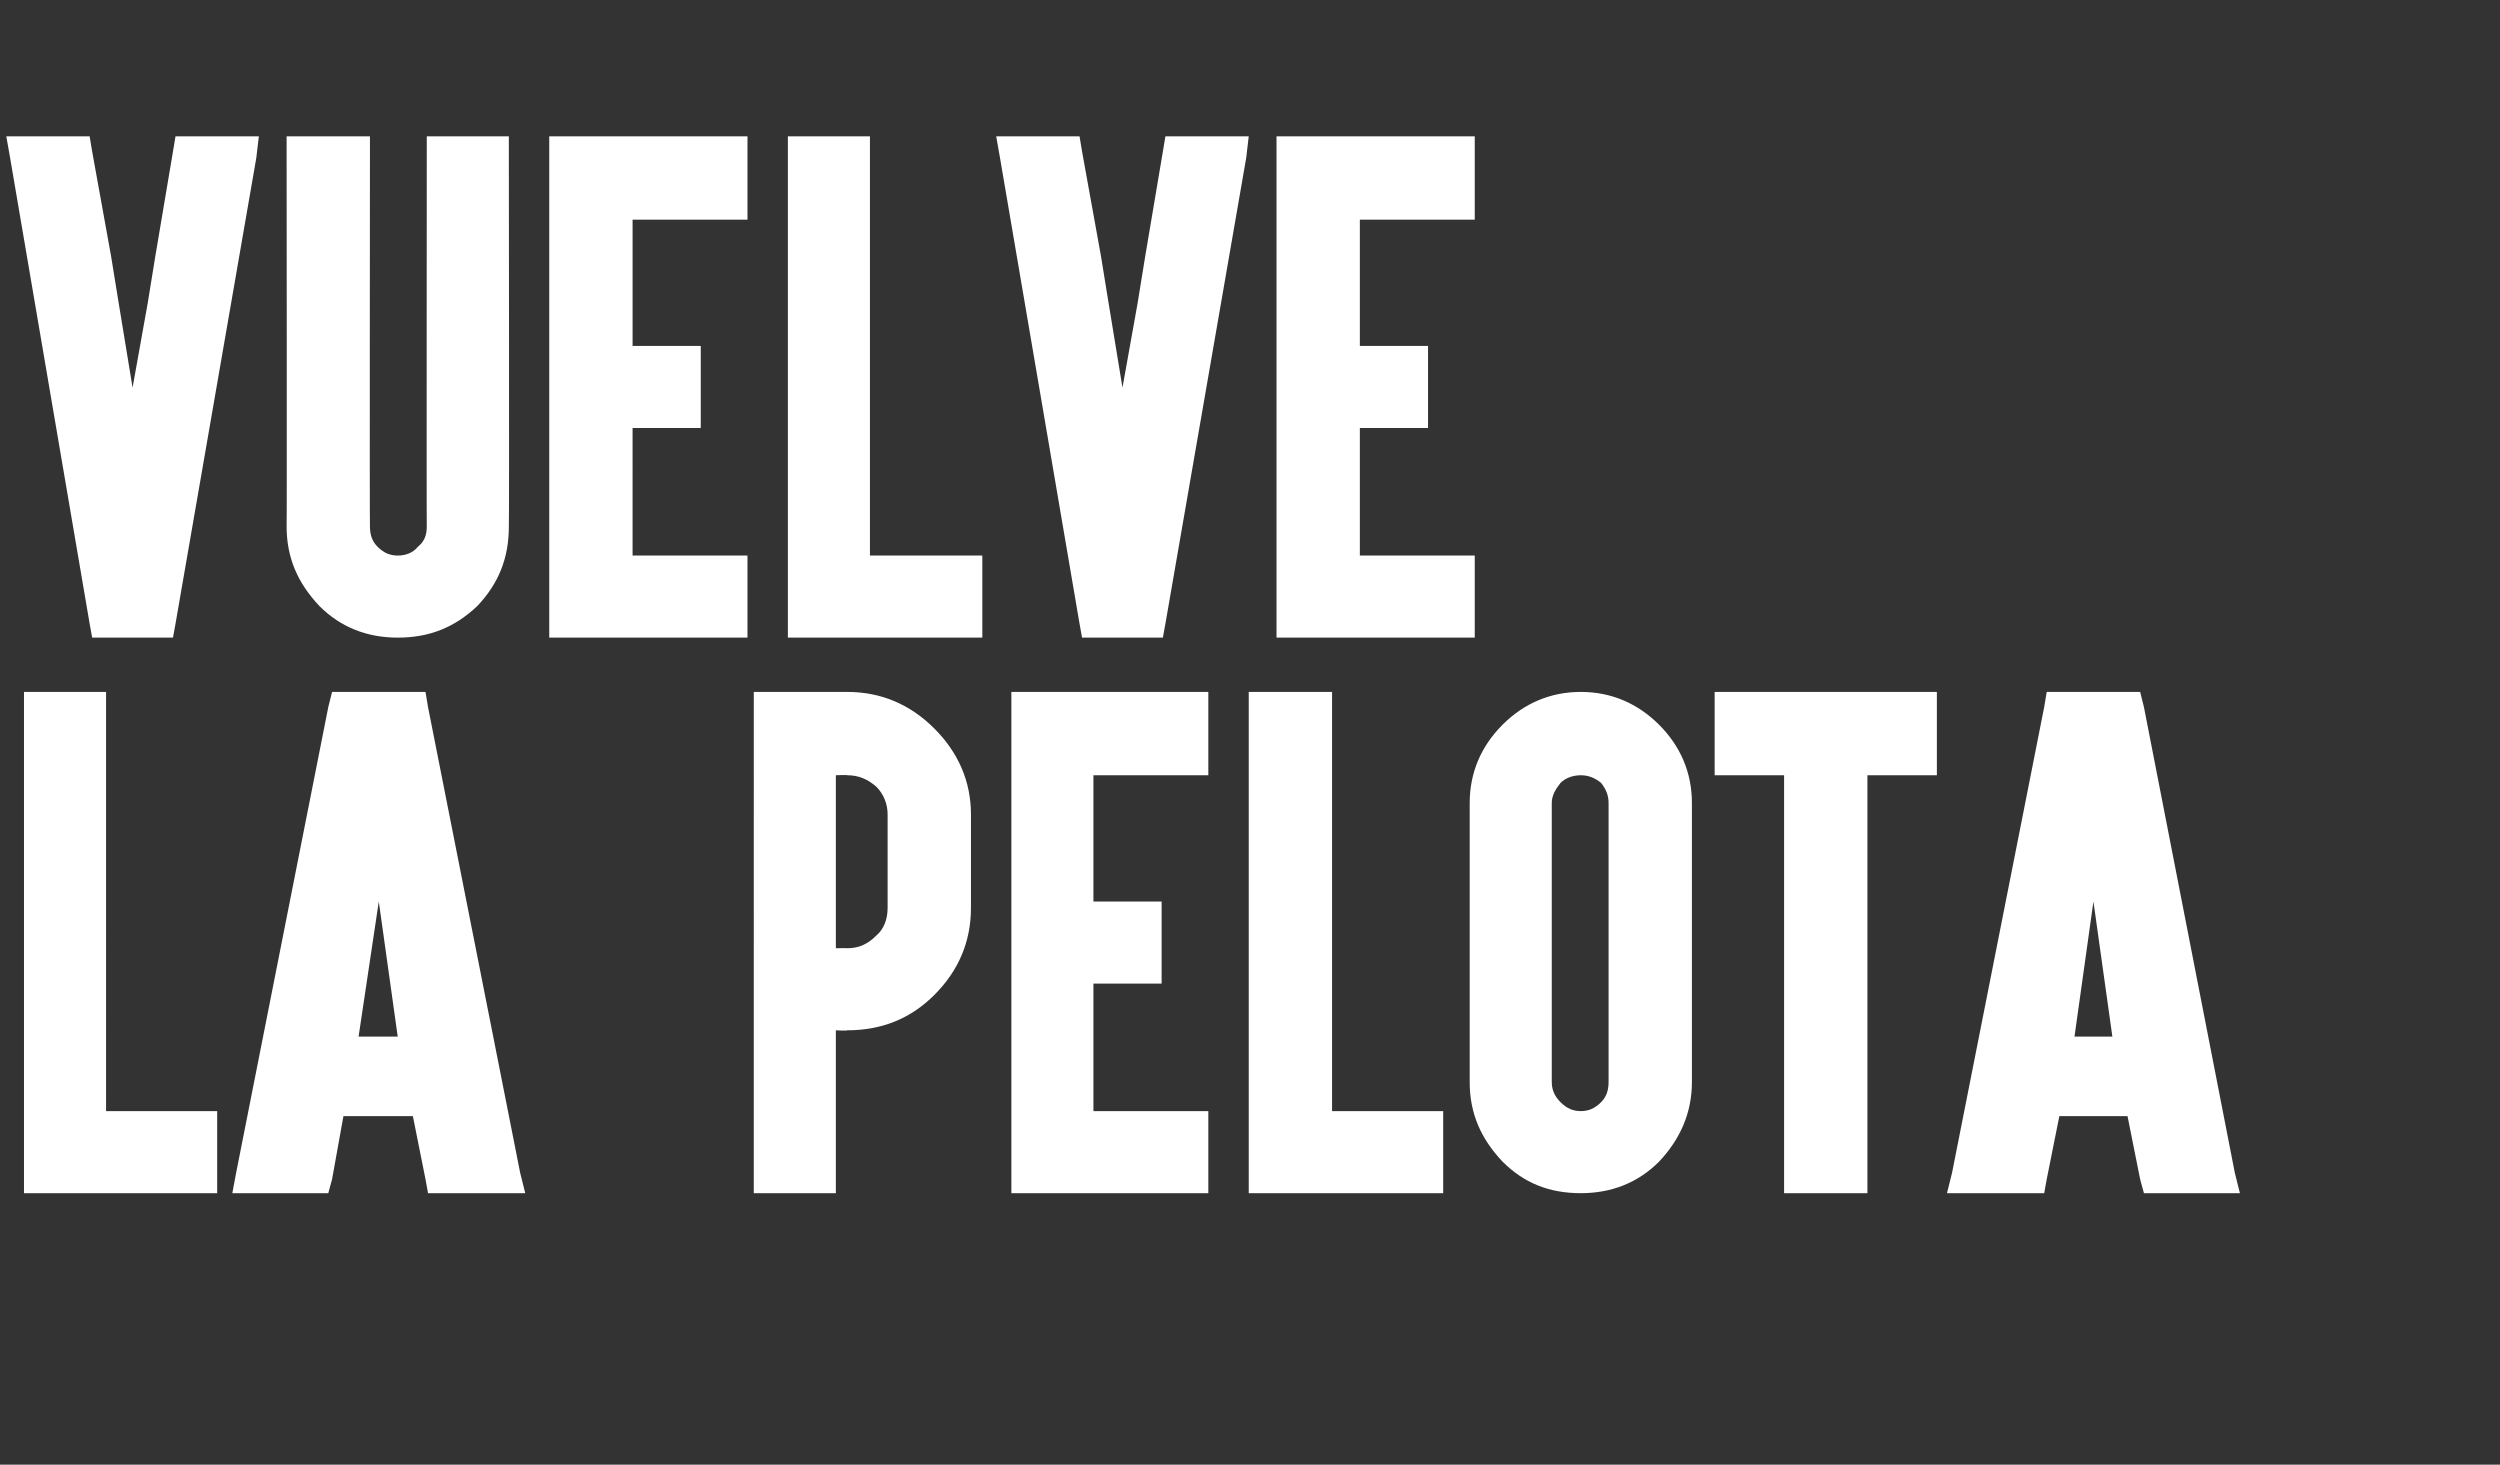
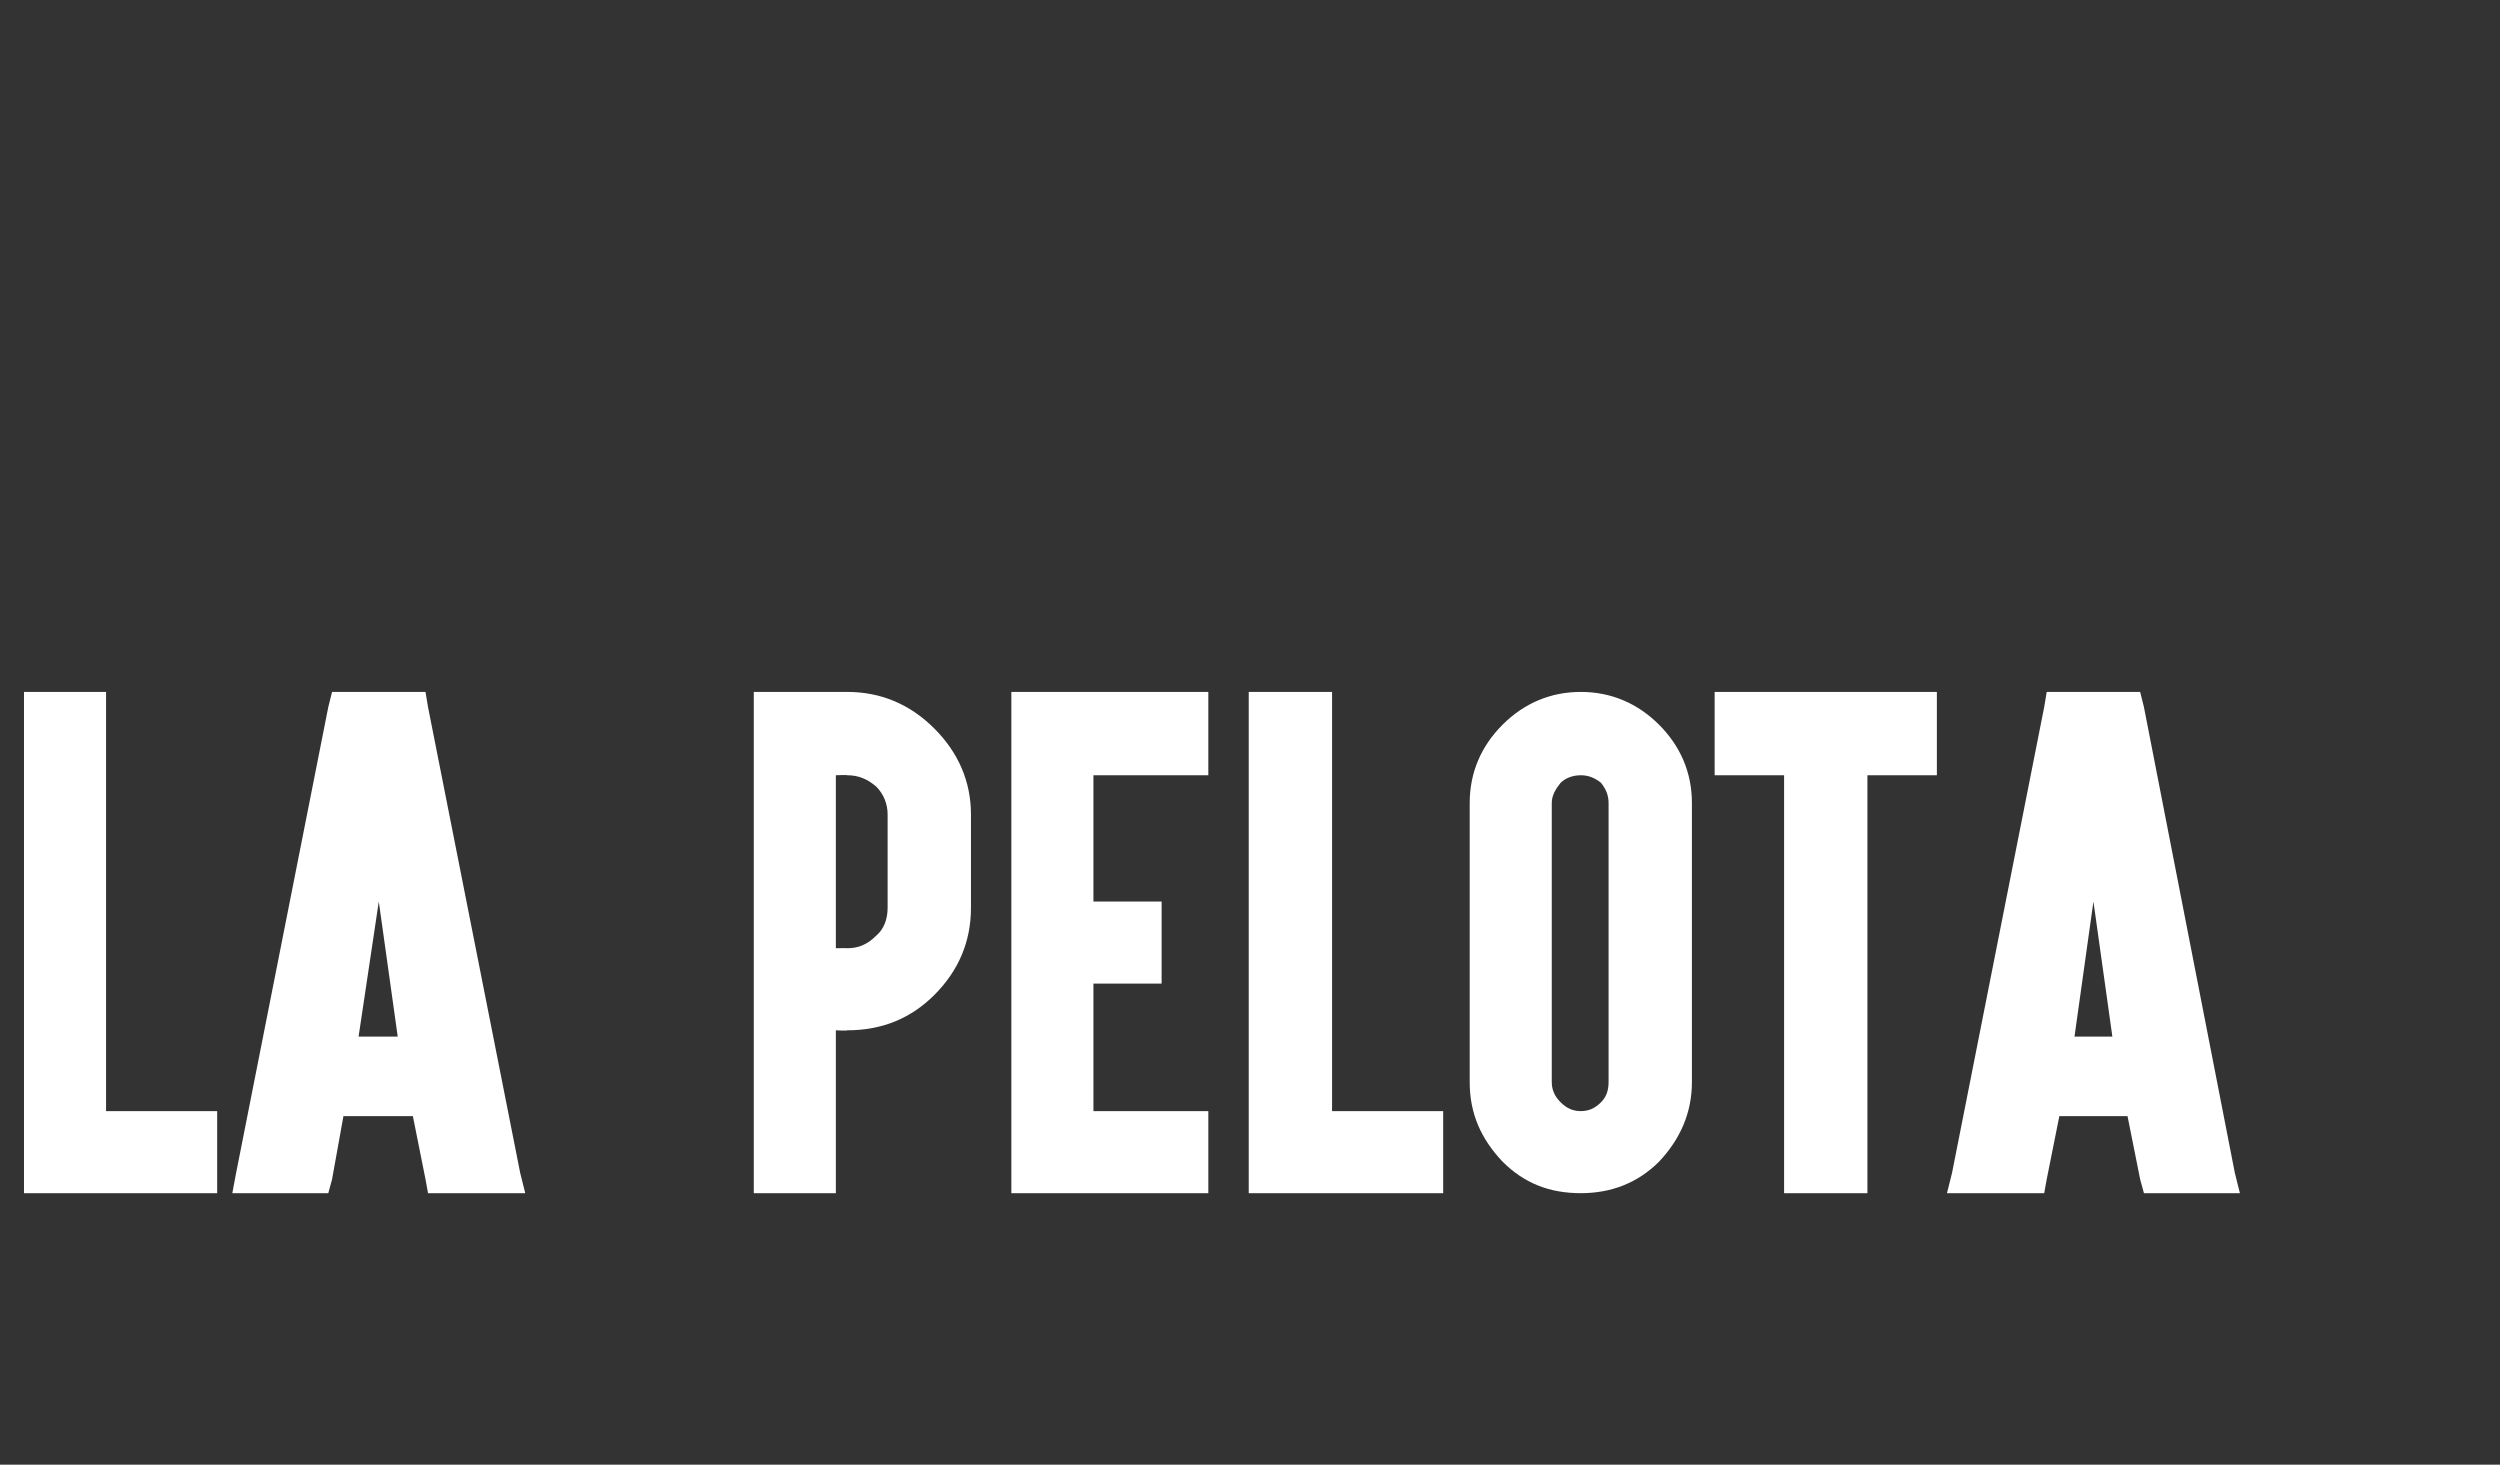
<svg xmlns="http://www.w3.org/2000/svg" version="1.1" width="198px" height="116px" viewBox="0 0 198 116">
  <rect x="0" y="0" width="198" height="116" fill="#333333" stroke="none" />
  <desc>VUELVE LA PELOTA</desc>
  <defs />
  <g id="Polygon31091">
    <path d="m7 54.8h1.4V88h8.8v6.5H1.9V54.8h5.1zm23 16.6l-1.6 10.7h3.1L30 71.4zm-2.8 17l-.9 5l-.3 1.1h-7.6l.3-1.6L26 56l.3-1.2h7.4l.2 1.2l7.3 36.9l.4 1.6h-7.7l-.2-1.1l-1-5h-5.5zm1.4-7l1.4-6.8l-1.4 6.8zm32.5 13.1h-1.4V54.8h7.4c2.7 0 5 1 6.9 2.9c1.9 1.9 2.9 4.2 2.9 6.8v7.4c0 2.7-1 5-2.9 6.9c-1.9 1.9-4.2 2.8-6.9 2.8c.02.05-.9 0-.9 0v12.9h-5.1zm5.1-19.4s.92-.02.9 0c.9 0 1.6-.3 2.3-1c.6-.5.9-1.3.9-2.2v-7.4c0-.8-.3-1.6-.9-2.2c-.7-.6-1.4-.9-2.3-.9c.02-.04-.9 0-.9 0v13.7zm28.1-20.3h1.4v6.6h-9.1v10h5.4v6.5h-5.4V88h9.1v6.5H80.1V54.8h14.2zm9.8 0h1.4V88h8.8v6.5H98.9V54.8h5.2zm27.3 2.6c1.7 1.7 2.6 3.8 2.6 6.2v22.1c0 2.4-.9 4.5-2.6 6.3c-1.7 1.7-3.8 2.5-6.2 2.5c-2.5 0-4.5-.8-6.2-2.5c-1.7-1.8-2.6-3.8-2.6-6.3V63.6c0-2.4.9-4.5 2.6-6.2c1.7-1.7 3.8-2.6 6.2-2.6c2.4 0 4.5.9 6.2 2.6zm-7.8 4.6c-.4.5-.7 1-.7 1.6v22.1c0 .7.3 1.2.7 1.6c.5.5 1 .7 1.6.7c.6 0 1.1-.2 1.6-.7c.4-.4.6-.9.6-1.6V63.6c0-.6-.2-1.1-.6-1.6c-.5-.4-1-.6-1.6-.6c-.6 0-1.2.2-1.6.6zm13.7-.6h-1.5v-6.6h17.6v6.6h-5.5v33.1h-6.6V61.4h-4zm28.5 10l-1.5 10.7h3l-1.5-10.7zm-2.7 17l-1 5l-.2 1.1h-7.7l.4-1.6l7.3-36.9l.2-1.2h7.4l.3 1.2l7.2 36.9l.4 1.6h-7.6l-.3-1.1l-1-5h-5.4zm1.4-7l1.3-6.8l-1.3 6.8z" stroke="none" fill="#fff" />
  </g>
  <g id="Polygon31090">
-     <path d="m9.4 24l1.1 6.7l1.2-6.7l.6-3.7l1.4-8.3l.2-1.2h6.6l-.2 1.7l-6.4 36.9l-.2 1.1H7.3l-.2-1.1L.8 12.5l-.3-1.7h6.6l.2 1.2l1.5 8.3l.6 3.7zm30.9 17.7c0 2.5-.8 4.5-2.5 6.3c-1.8 1.7-3.8 2.5-6.3 2.5c-2.4 0-4.5-.8-6.2-2.5c-1.7-1.8-2.6-3.8-2.6-6.3c.03.04 0-29.5 0-29.5v-1.4h6.6v1.4s-.03 29.54 0 29.5c0 .7.2 1.2.6 1.6c.5.5 1 .7 1.6.7c.6 0 1.2-.2 1.6-.7c.5-.4.7-.9.7-1.6c-.02.04 0-29.5 0-29.5v-1.4h6.5v1.4s.04 29.54 0 29.5zm17.5-30.9h1.4v6.6h-9.1v10h5.4v6.5h-5.4V44h9.1v6.5H43.5V10.8h14.3zm9.7 0h1.4V44h8.9v6.5H62.4V10.8h5.1zM87.8 24l1.1 6.7l1.2-6.7l.6-3.7l1.4-8.3l.2-1.2h6.6l-.2 1.7l-6.4 36.9l-.2 1.1h-6.4l-.2-1.1l-6.3-36.9l-.3-1.7h6.6l.2 1.2l1.5 8.3l.6 3.7zm27.5-13.2h1.5v6.6h-9.1v10h5.4v6.5h-5.4V44h9.1v6.5h-15.7V10.8h14.2z" stroke="none" fill="#fff" />
-   </g>
+     </g>
</svg>